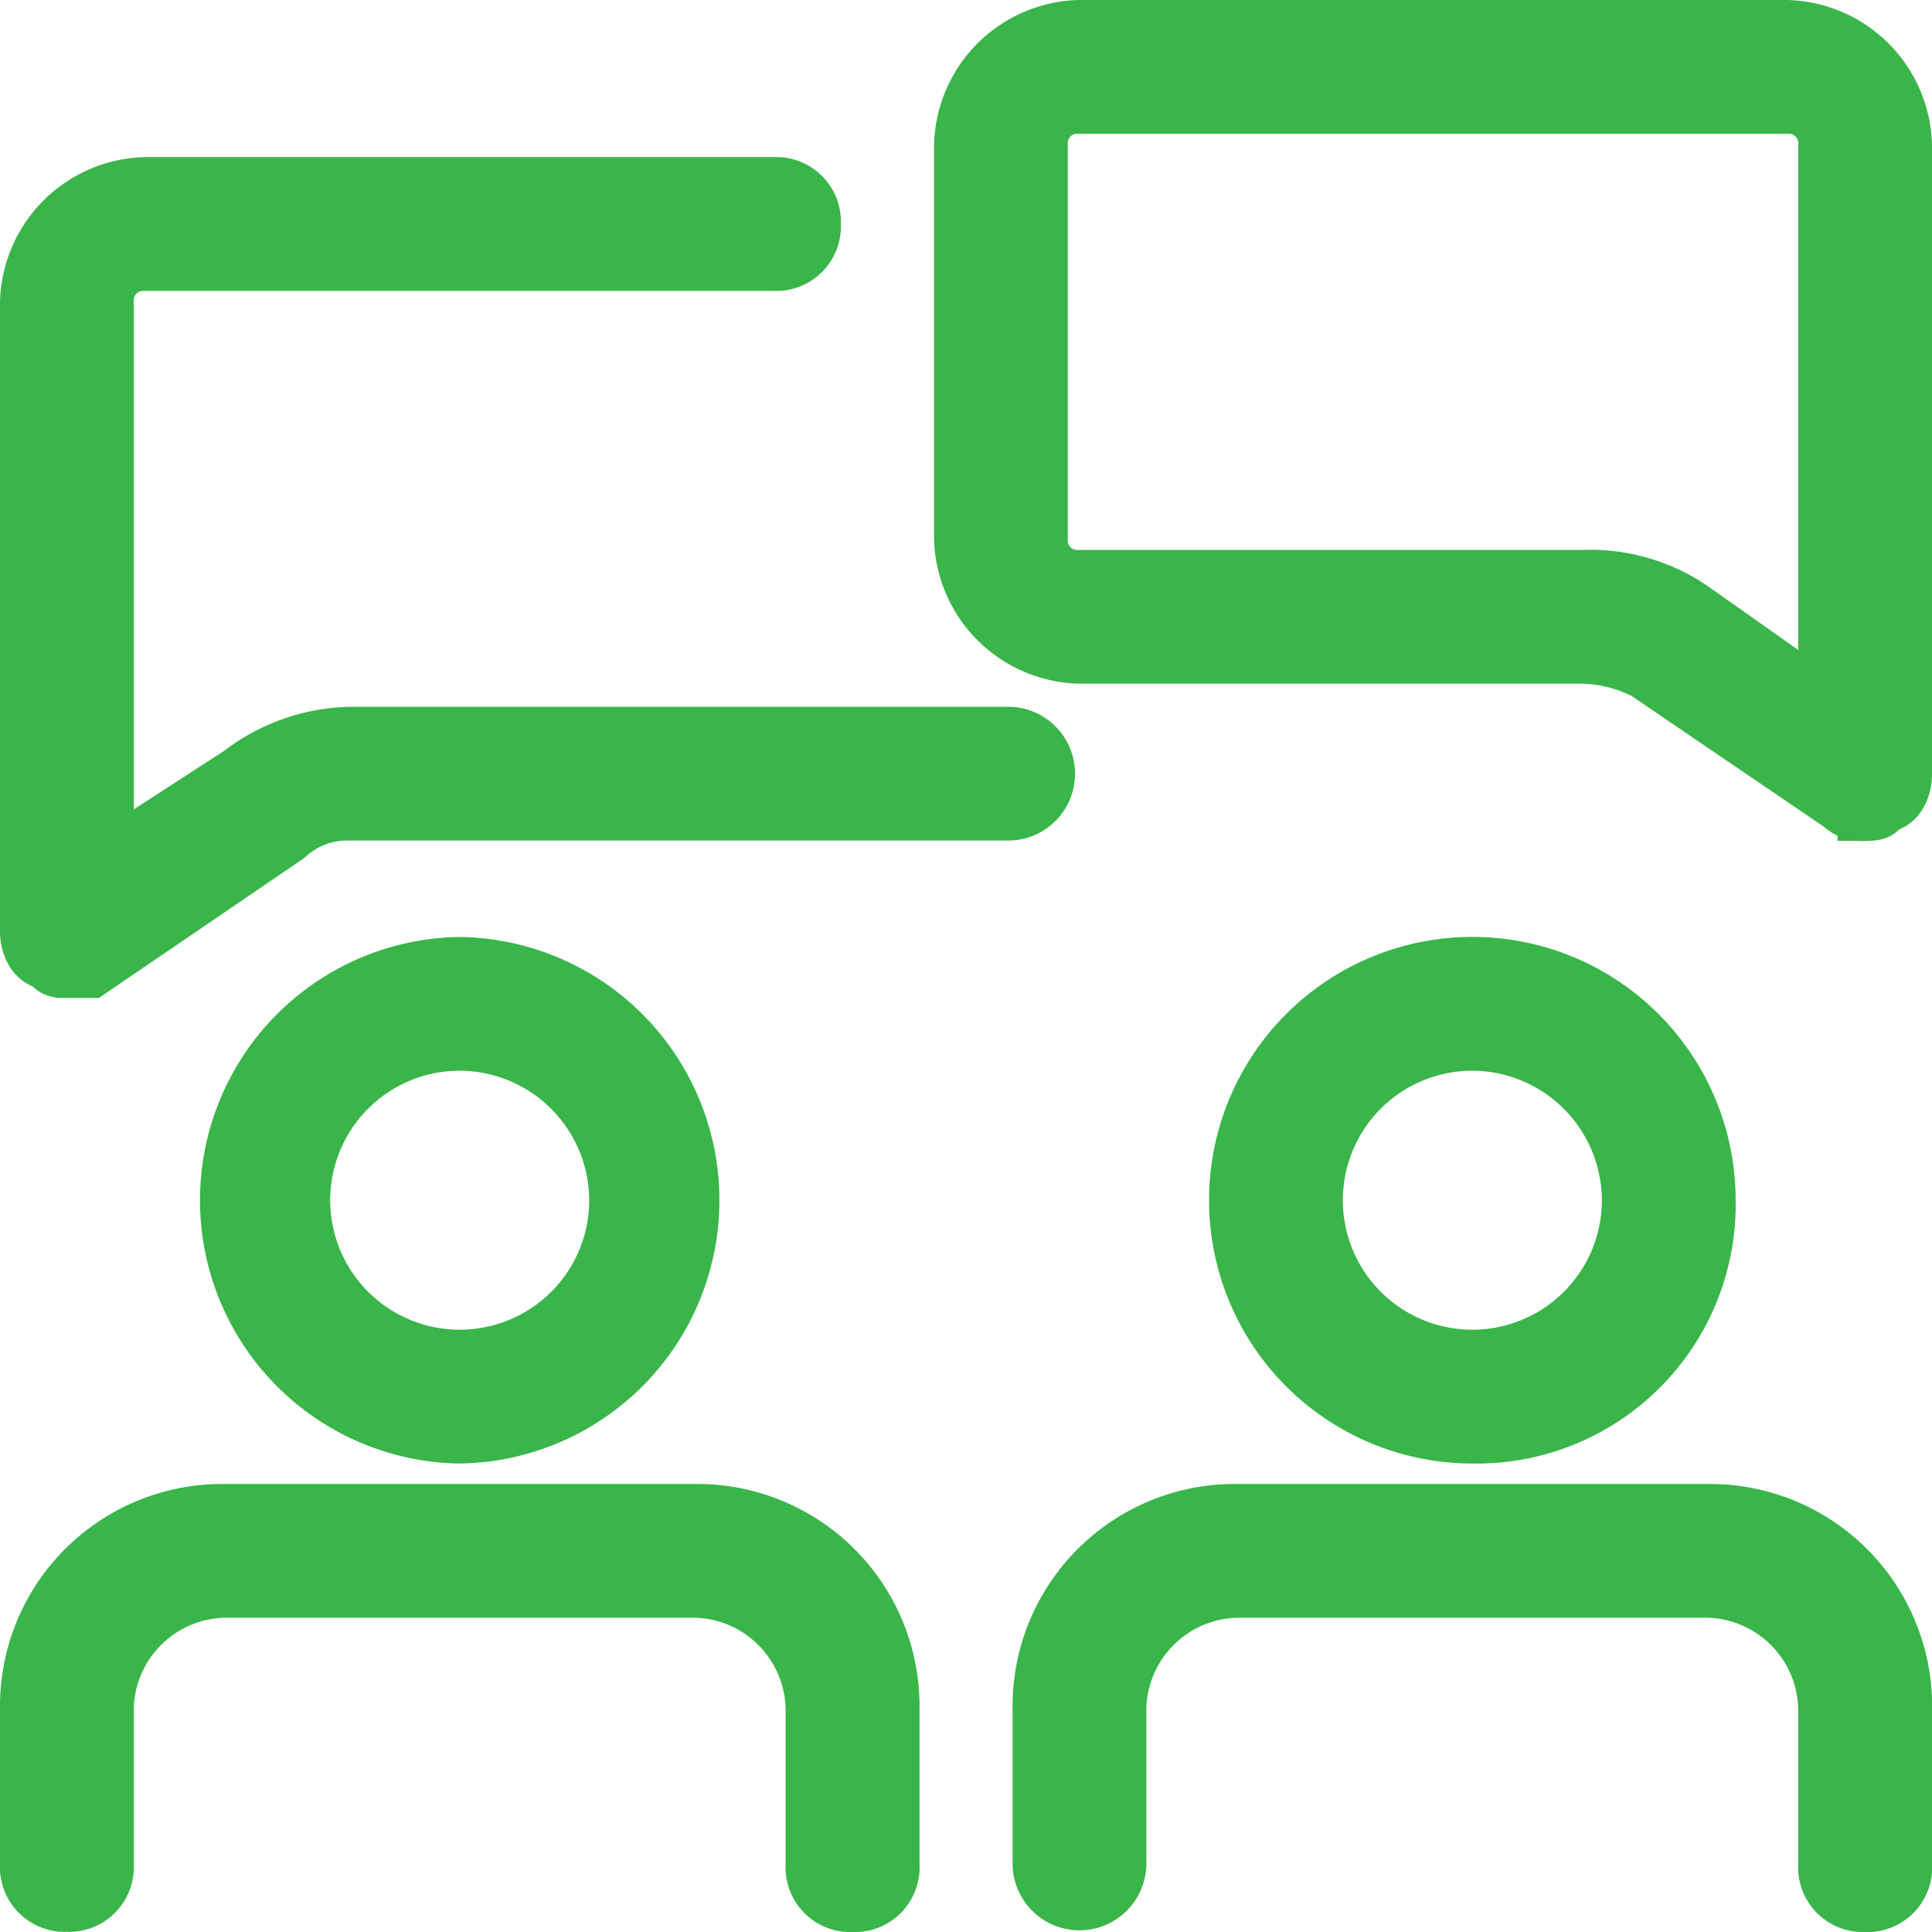
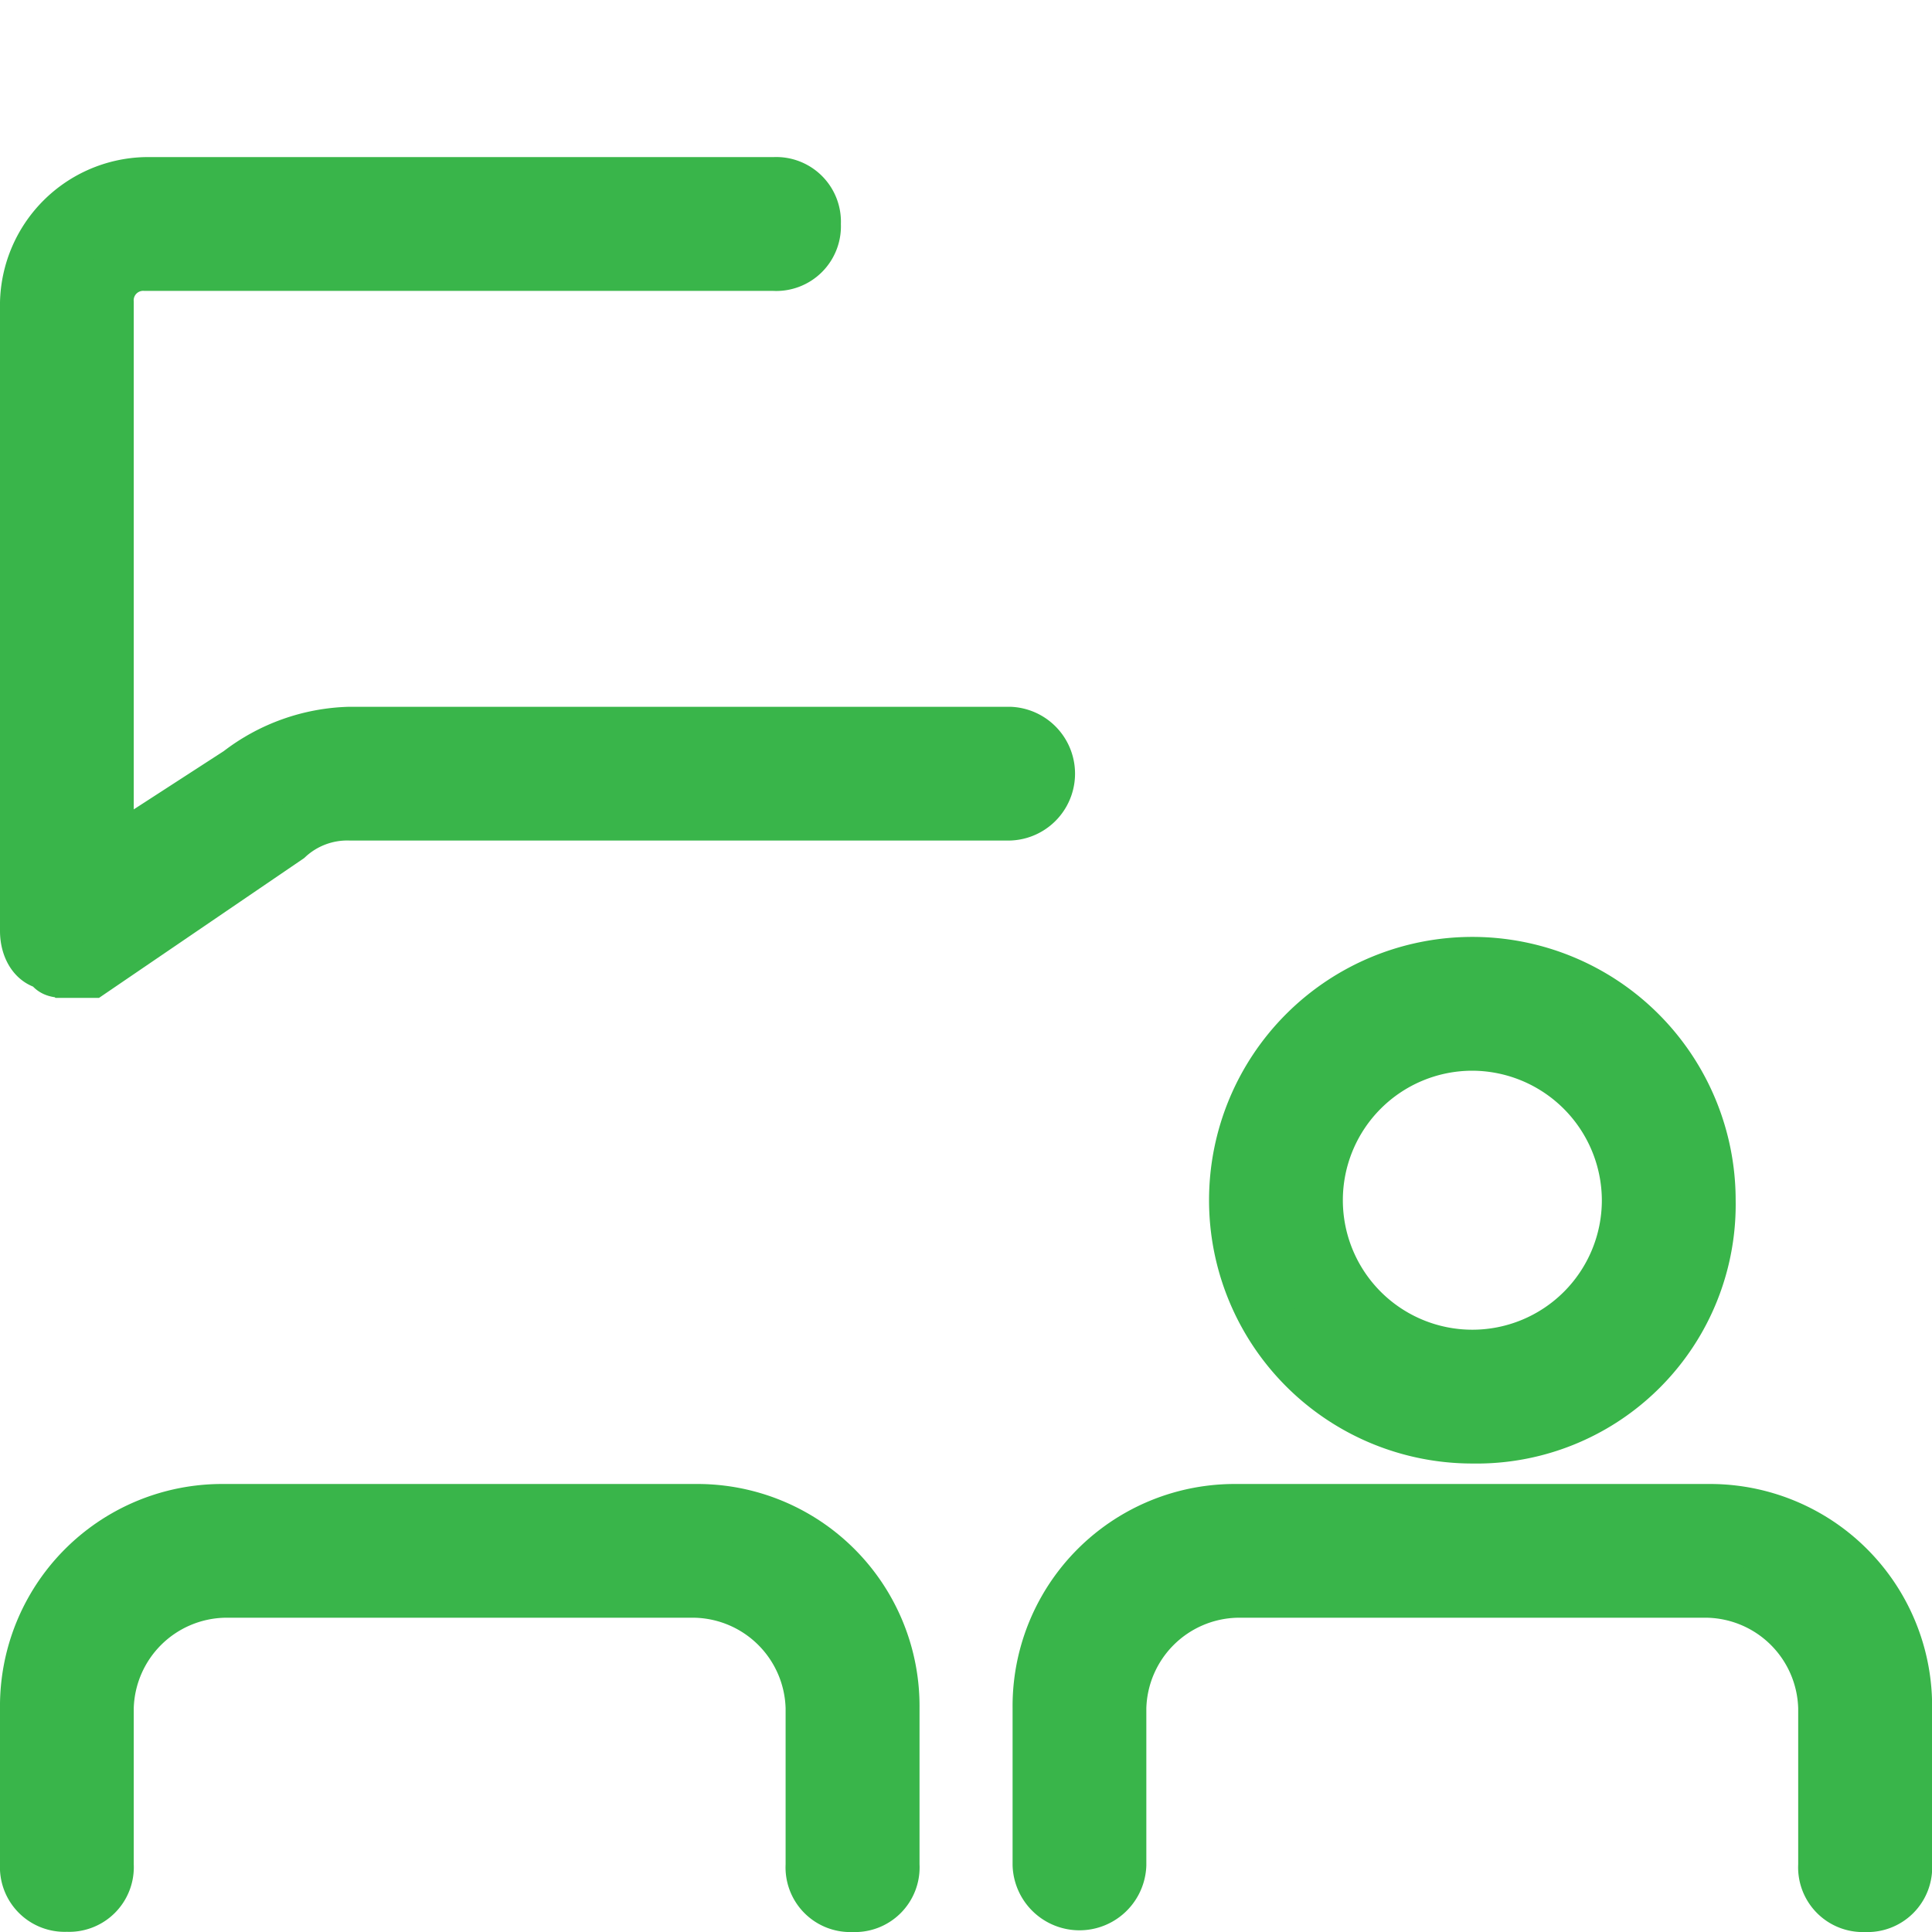
<svg xmlns="http://www.w3.org/2000/svg" width="35" height="35">
  <g data-name="Group 1772">
-     <path data-name="Path 984" d="M33.788 14.732a.523.523 0 01-.427-.142l-3.558-2.42a2.681 2.681 0 00-1.139-.285h-9.108a2.189 2.189 0 01-2.135-2.134V2.635A2.189 2.189 0 0119.556.5h12.809A2.189 2.189 0 0134.5 2.635v11.386c0 .285-.142.569-.427.569 0 .142-.142.142-.285.142zM19.556 1.923a.672.672 0 00-.712.712v7.116a.672.672 0 00.712.712h9.109a3.268 3.268 0 011.993.569l2.419 1.708V2.635a.672.672 0 00-.712-.712z" fill="#39b54a" stroke="#39b54a" />
-   </g>
+     </g>
  <g data-name="Group 1773">
    <path data-name="Path 985" d="M1.212 17.578c-.142 0-.285 0-.285-.142-.285 0-.427-.285-.427-.569V5.481a2.189 2.189 0 012.135-2.135h11.386a.672.672 0 01.712.712.672.672 0 01-.712.712H2.635a.672.672 0 00-.712.712v10.1l2.419-1.566a3.4 3.4 0 011.993-.712H18.29a.712.712 0 010 1.423H6.335a1.616 1.616 0 00-1.139.427l-3.557 2.424h-.427z" fill="#39b54a" stroke="#39b54a" />
  </g>
  <g data-name="Group 1774">
-     <path data-name="Path 986" d="M8.328 26.013a4.27 4.27 0 010-8.539 4.27 4.27 0 010 8.539zm0-7.116a2.846 2.846 0 102.846 2.847 2.855 2.855 0 00-2.846-2.847z" fill="#39b54a" stroke="#39b54a" />
-   </g>
+     </g>
  <g data-name="Group 1775">
    <path data-name="Path 987" d="M15.444 34.5a.672.672 0 01-.712-.712v-2.846a2.189 2.189 0 00-2.132-2.135H4.058a2.189 2.189 0 00-2.135 2.135v2.842a.672.672 0 01-.712.712.672.672 0 01-.711-.712v-2.842a3.524 3.524 0 013.558-3.558H12.6a3.524 3.524 0 013.558 3.558v2.842a.672.672 0 01-.714.716z" fill="#39b54a" stroke="#39b54a" />
  </g>
  <g data-name="Group 1776">
    <path data-name="Path 988" d="M26.673 26.013a4.27 4.27 0 114.27-4.27 4.193 4.193 0 01-4.27 4.27zm0-7.116a2.846 2.846 0 102.846 2.846 2.855 2.855 0 00-2.846-2.846z" fill="#39b54a" stroke="#39b54a" />
  </g>
  <g data-name="Group 1777">
    <path data-name="Path 989" d="M33.788 34.5a.672.672 0 01-.712-.712v-2.846a2.189 2.189 0 00-2.132-2.135h-8.542a2.189 2.189 0 00-2.135 2.135v2.842a.712.712 0 01-1.423 0v-2.842a3.524 3.524 0 013.558-3.558h8.542a3.524 3.524 0 013.558 3.558v2.842a.672.672 0 01-.714.716z" fill="#39b54a" stroke="#39b54a" />
  </g>
</svg>